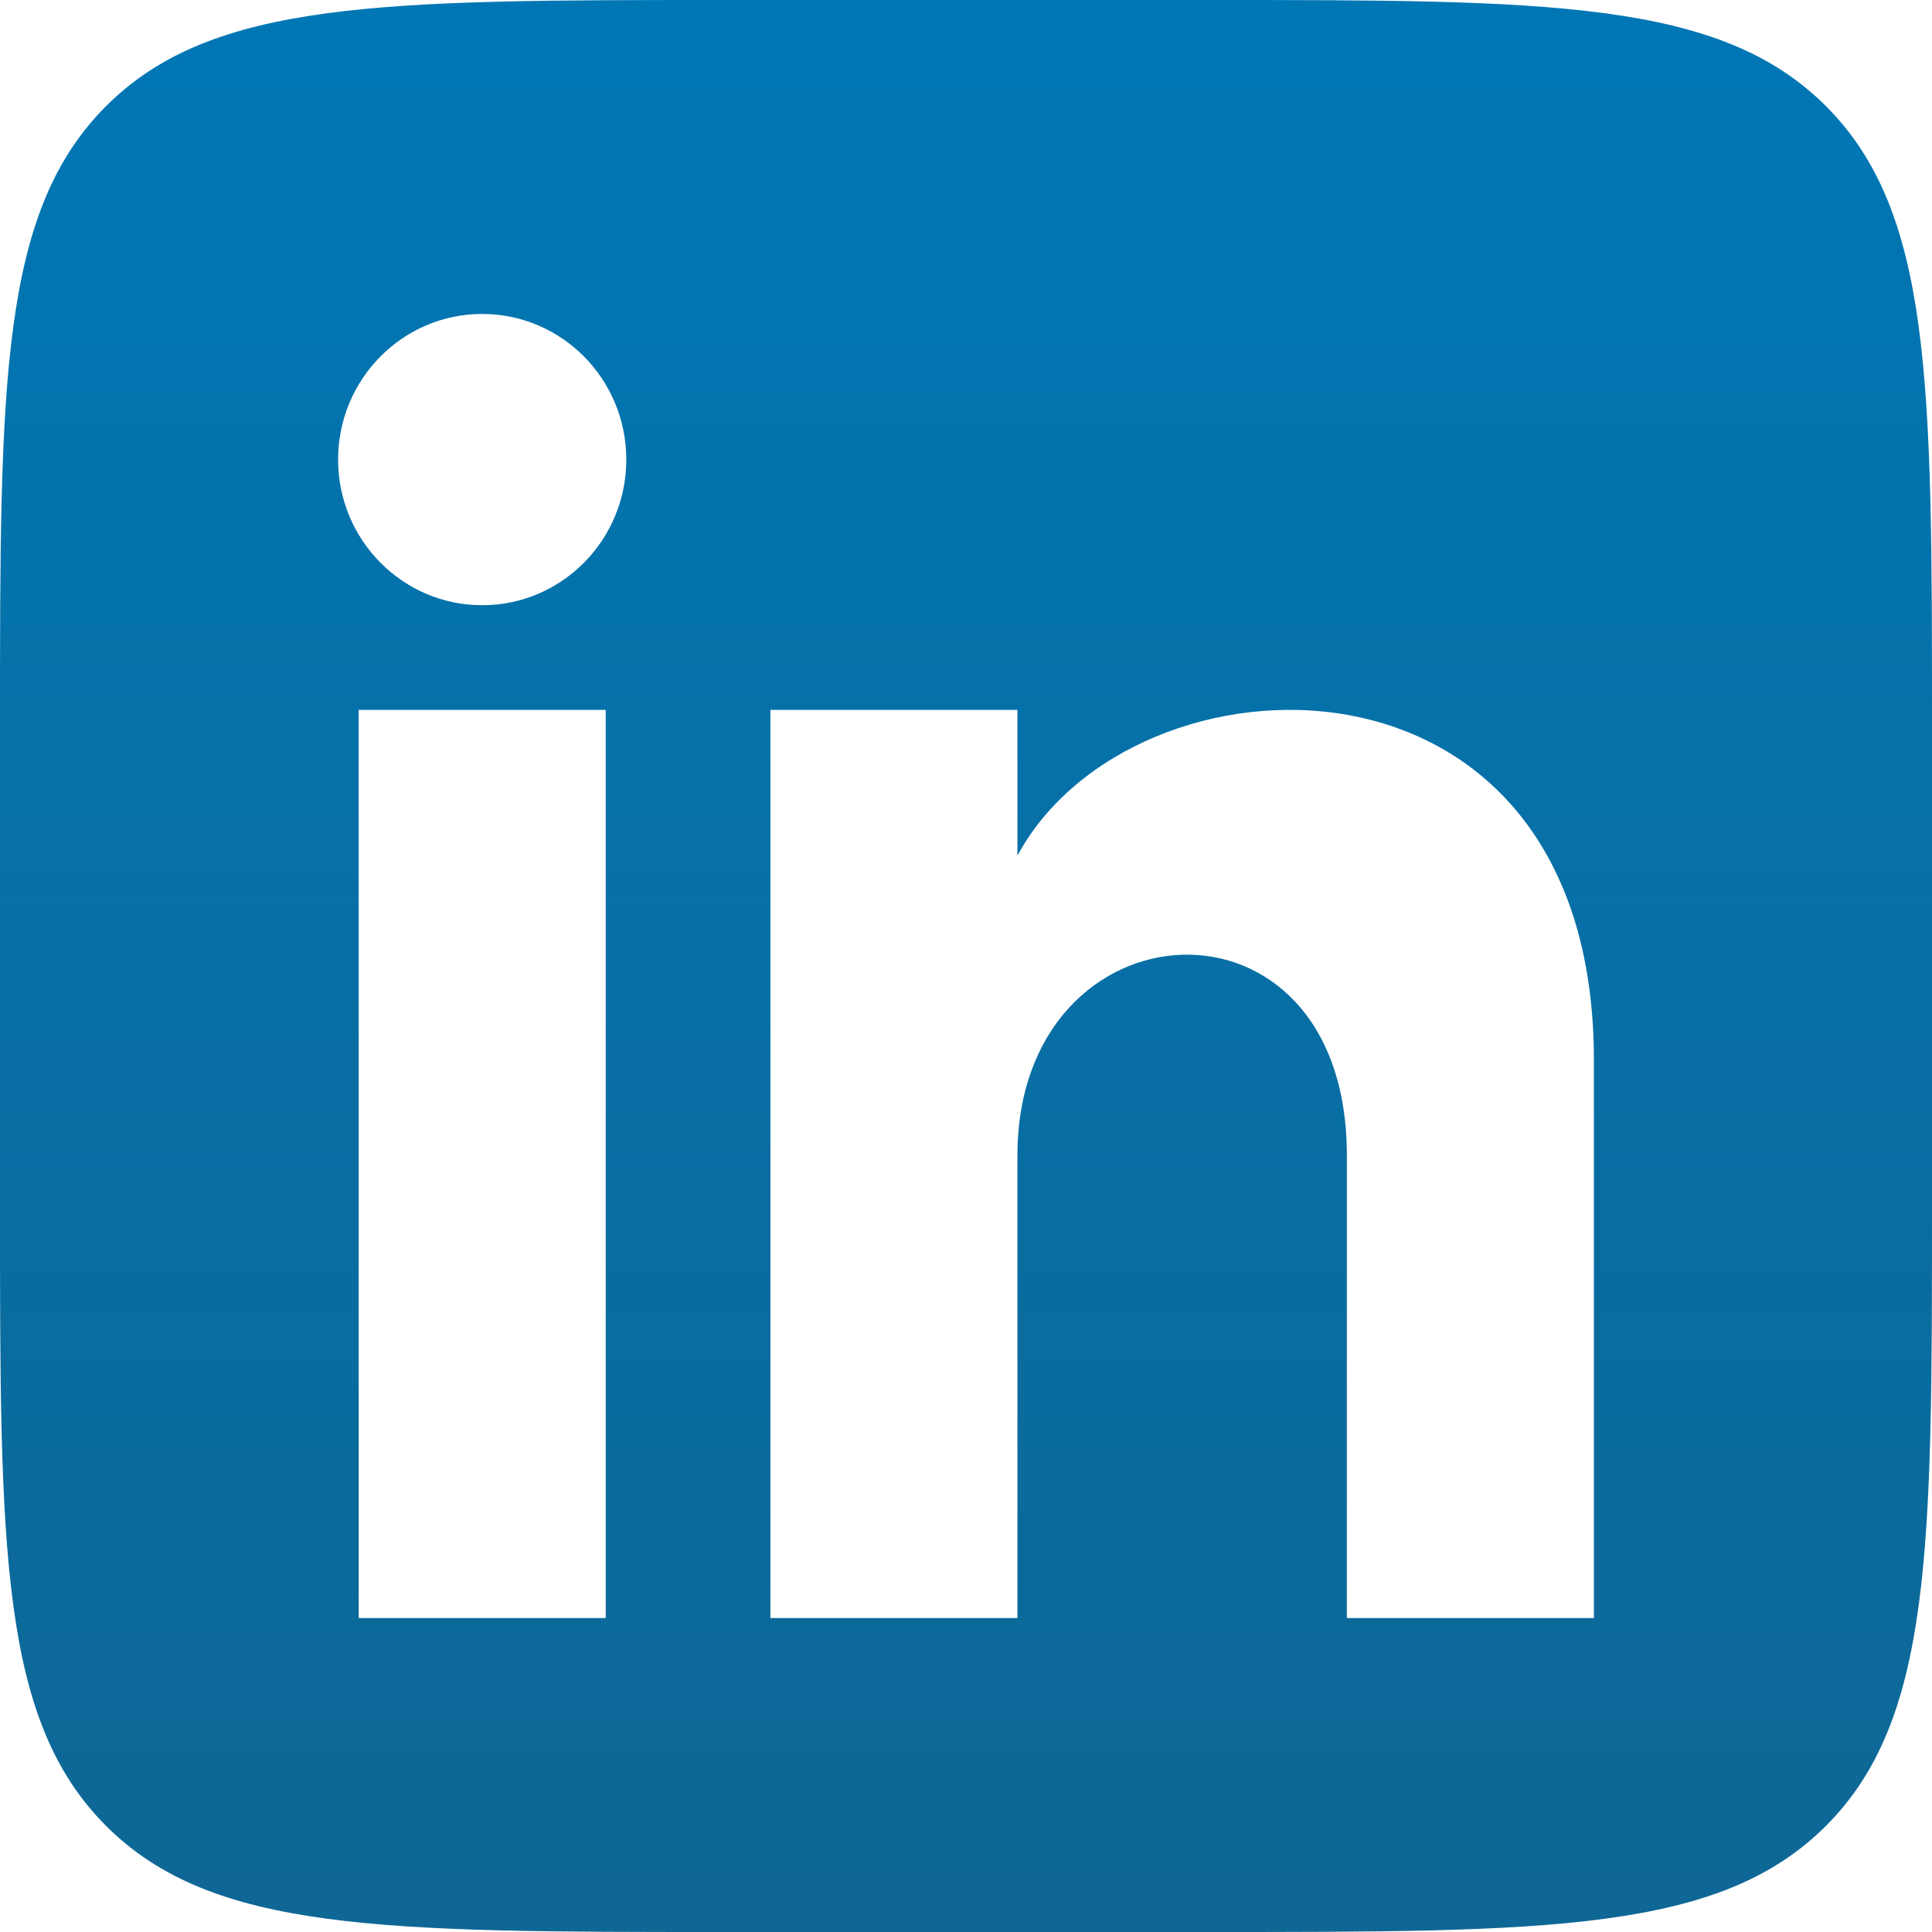
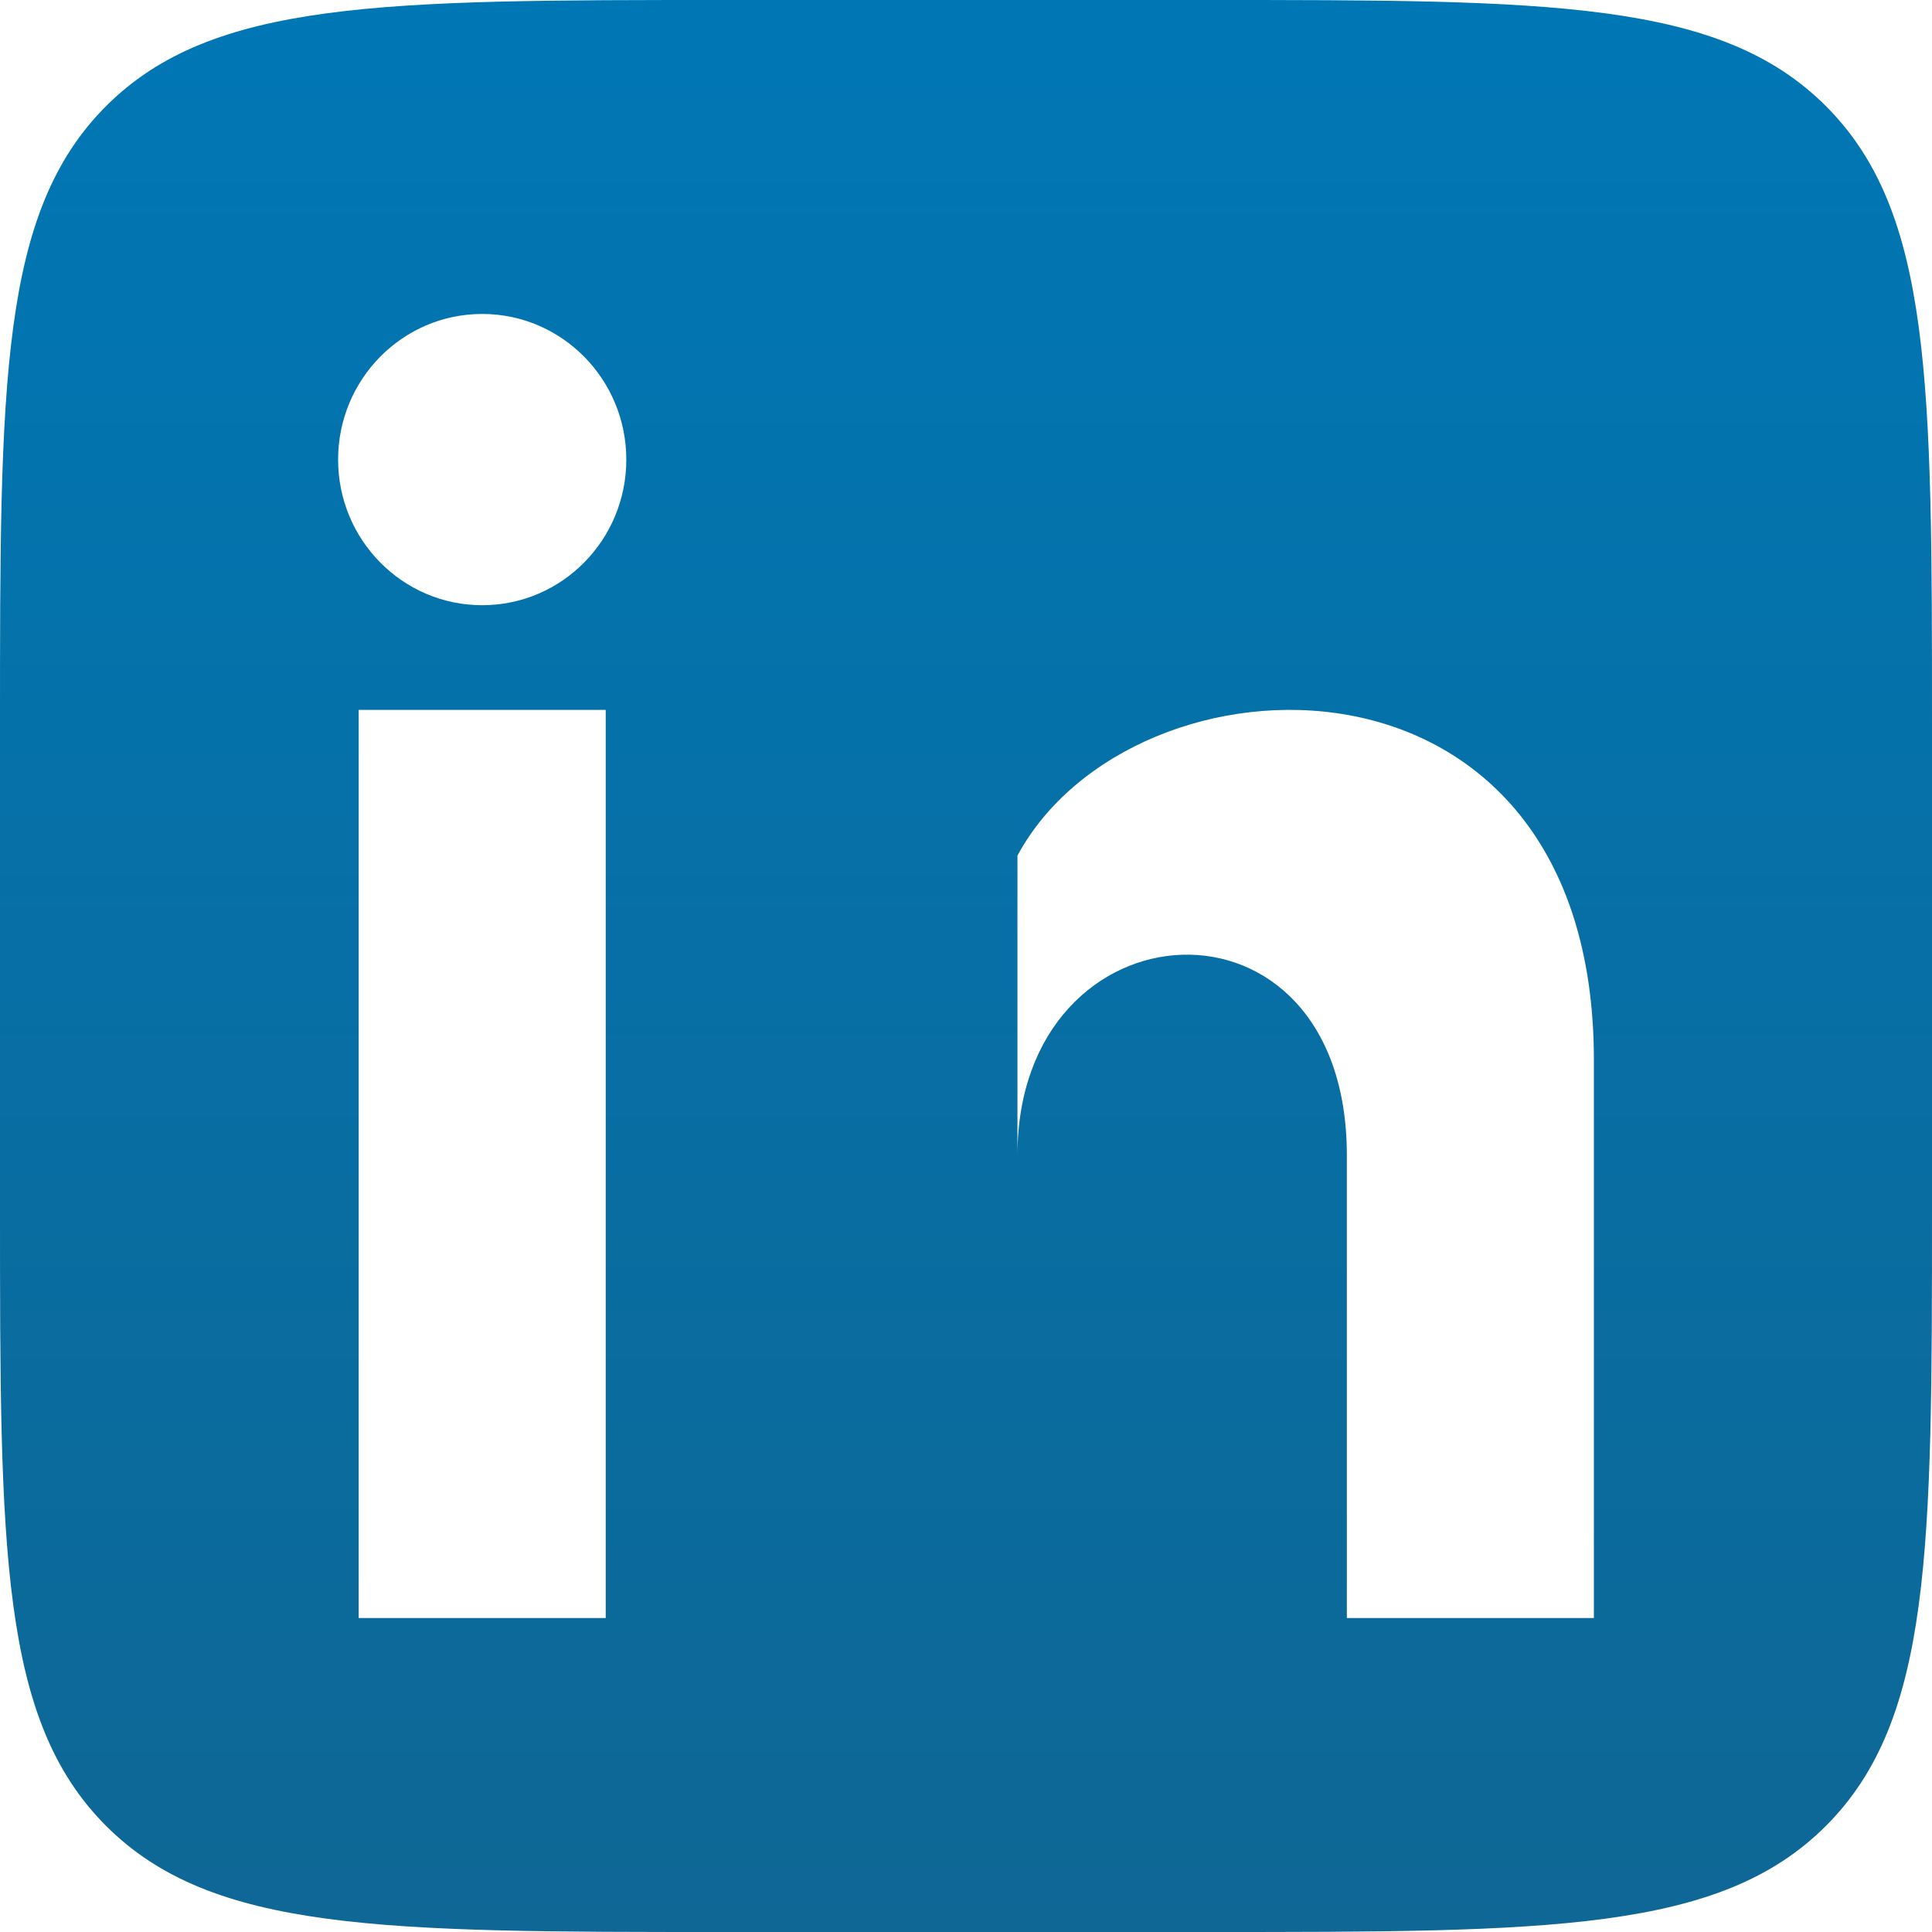
<svg xmlns="http://www.w3.org/2000/svg" width="46" height="46" viewBox="0 0 46 46" fill="none">
-   <path fill-rule="evenodd" clip-rule="evenodd" d="M2.526 2.526C0 5.052 0 9.118 0 17.25V28.75C0 36.882 0 40.948 2.526 43.474C5.052 46 9.118 46 17.25 46H28.75C36.882 46 40.948 46 43.474 43.474C46 40.948 46 36.882 46 28.75V17.25C46 9.118 46 5.052 43.474 2.526C40.948 0 36.882 0 28.75 0H17.25C9.118 0 5.052 0 2.526 2.526ZM11.481 14.41C9.587 14.41 8.05 12.857 8.05 10.943C8.05 9.028 9.587 7.475 11.481 7.475C13.375 7.475 14.912 9.028 14.912 10.943C14.912 12.857 13.377 14.41 11.481 14.41ZM8.54 38.525V16.902H14.422V38.525H8.54ZM32.068 38.525H37.95V25.239C37.95 14.913 26.964 15.289 24.225 20.372V16.902H18.343V38.525H24.225V27.509C24.225 21.39 32.068 20.889 32.068 27.509V38.525Z" fill="url(#paint0_linear_4713_39)" />
+   <path fill-rule="evenodd" clip-rule="evenodd" d="M2.526 2.526C0 5.052 0 9.118 0 17.25V28.75C0 36.882 0 40.948 2.526 43.474C5.052 46 9.118 46 17.25 46H28.75C36.882 46 40.948 46 43.474 43.474C46 40.948 46 36.882 46 28.75V17.25C46 9.118 46 5.052 43.474 2.526C40.948 0 36.882 0 28.75 0H17.25C9.118 0 5.052 0 2.526 2.526ZM11.481 14.41C9.587 14.41 8.05 12.857 8.05 10.943C8.05 9.028 9.587 7.475 11.481 7.475C13.375 7.475 14.912 9.028 14.912 10.943C14.912 12.857 13.377 14.41 11.481 14.41ZM8.54 38.525V16.902H14.422V38.525H8.54ZM32.068 38.525H37.95V25.239C37.95 14.913 26.964 15.289 24.225 20.372V16.902H18.343H24.225V27.509C24.225 21.39 32.068 20.889 32.068 27.509V38.525Z" fill="url(#paint0_linear_4713_39)" />
  <defs>
    <linearGradient id="paint0_linear_4713_39" x1="23" y1="0" x2="23" y2="46" gradientUnits="userSpaceOnUse">
      <stop stop-color="#0077B5" />
      <stop offset="1" stop-color="#0E6795" />
    </linearGradient>
  </defs>
</svg>